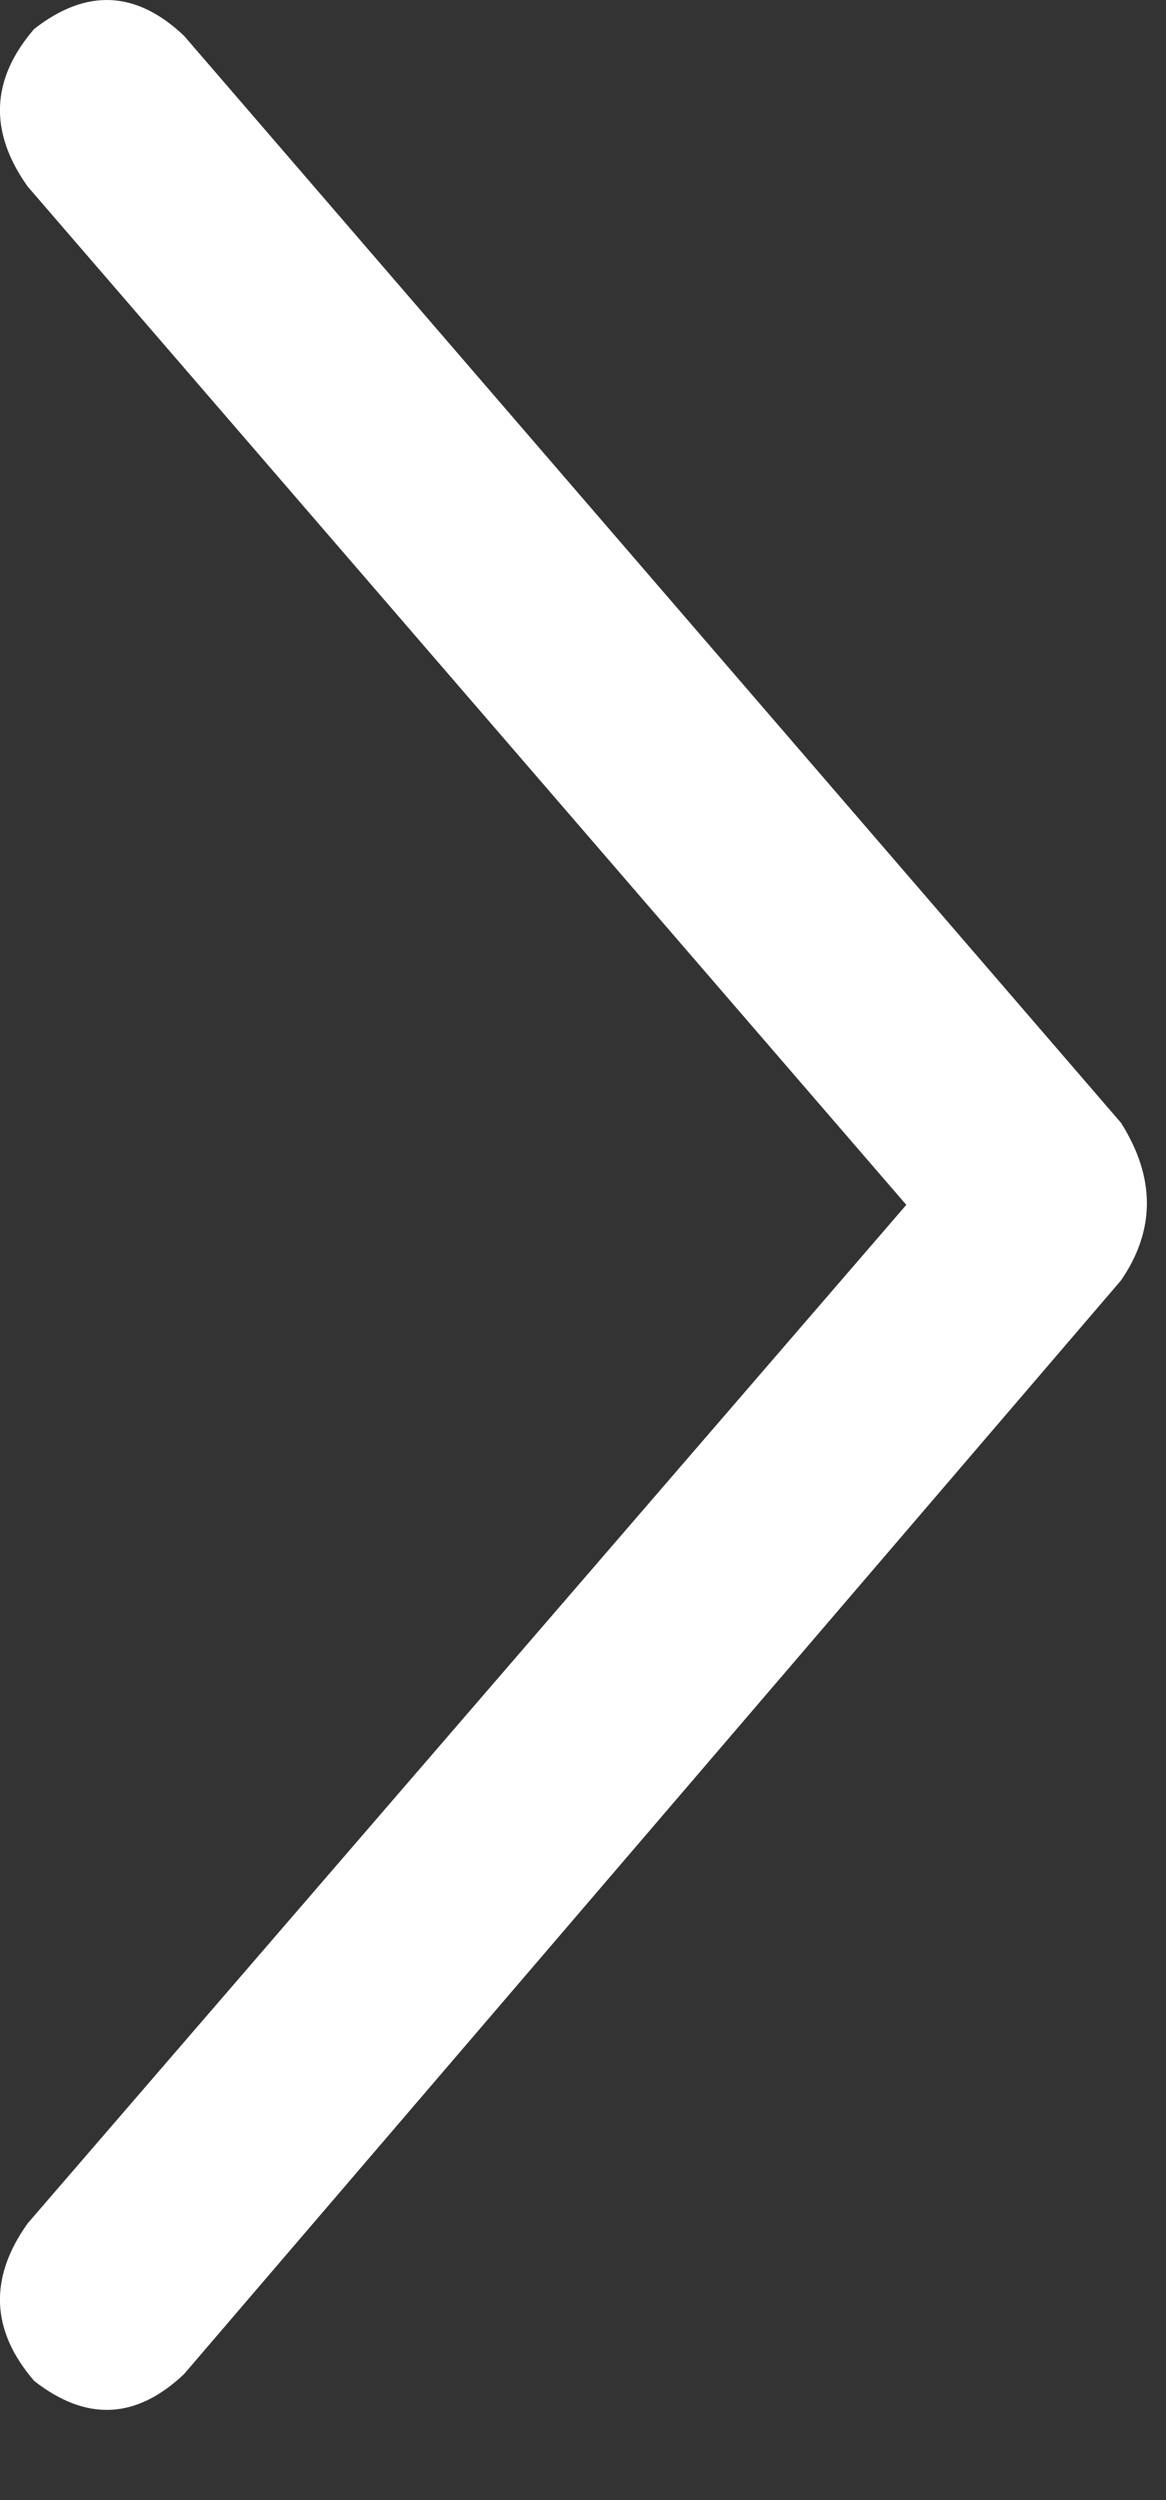
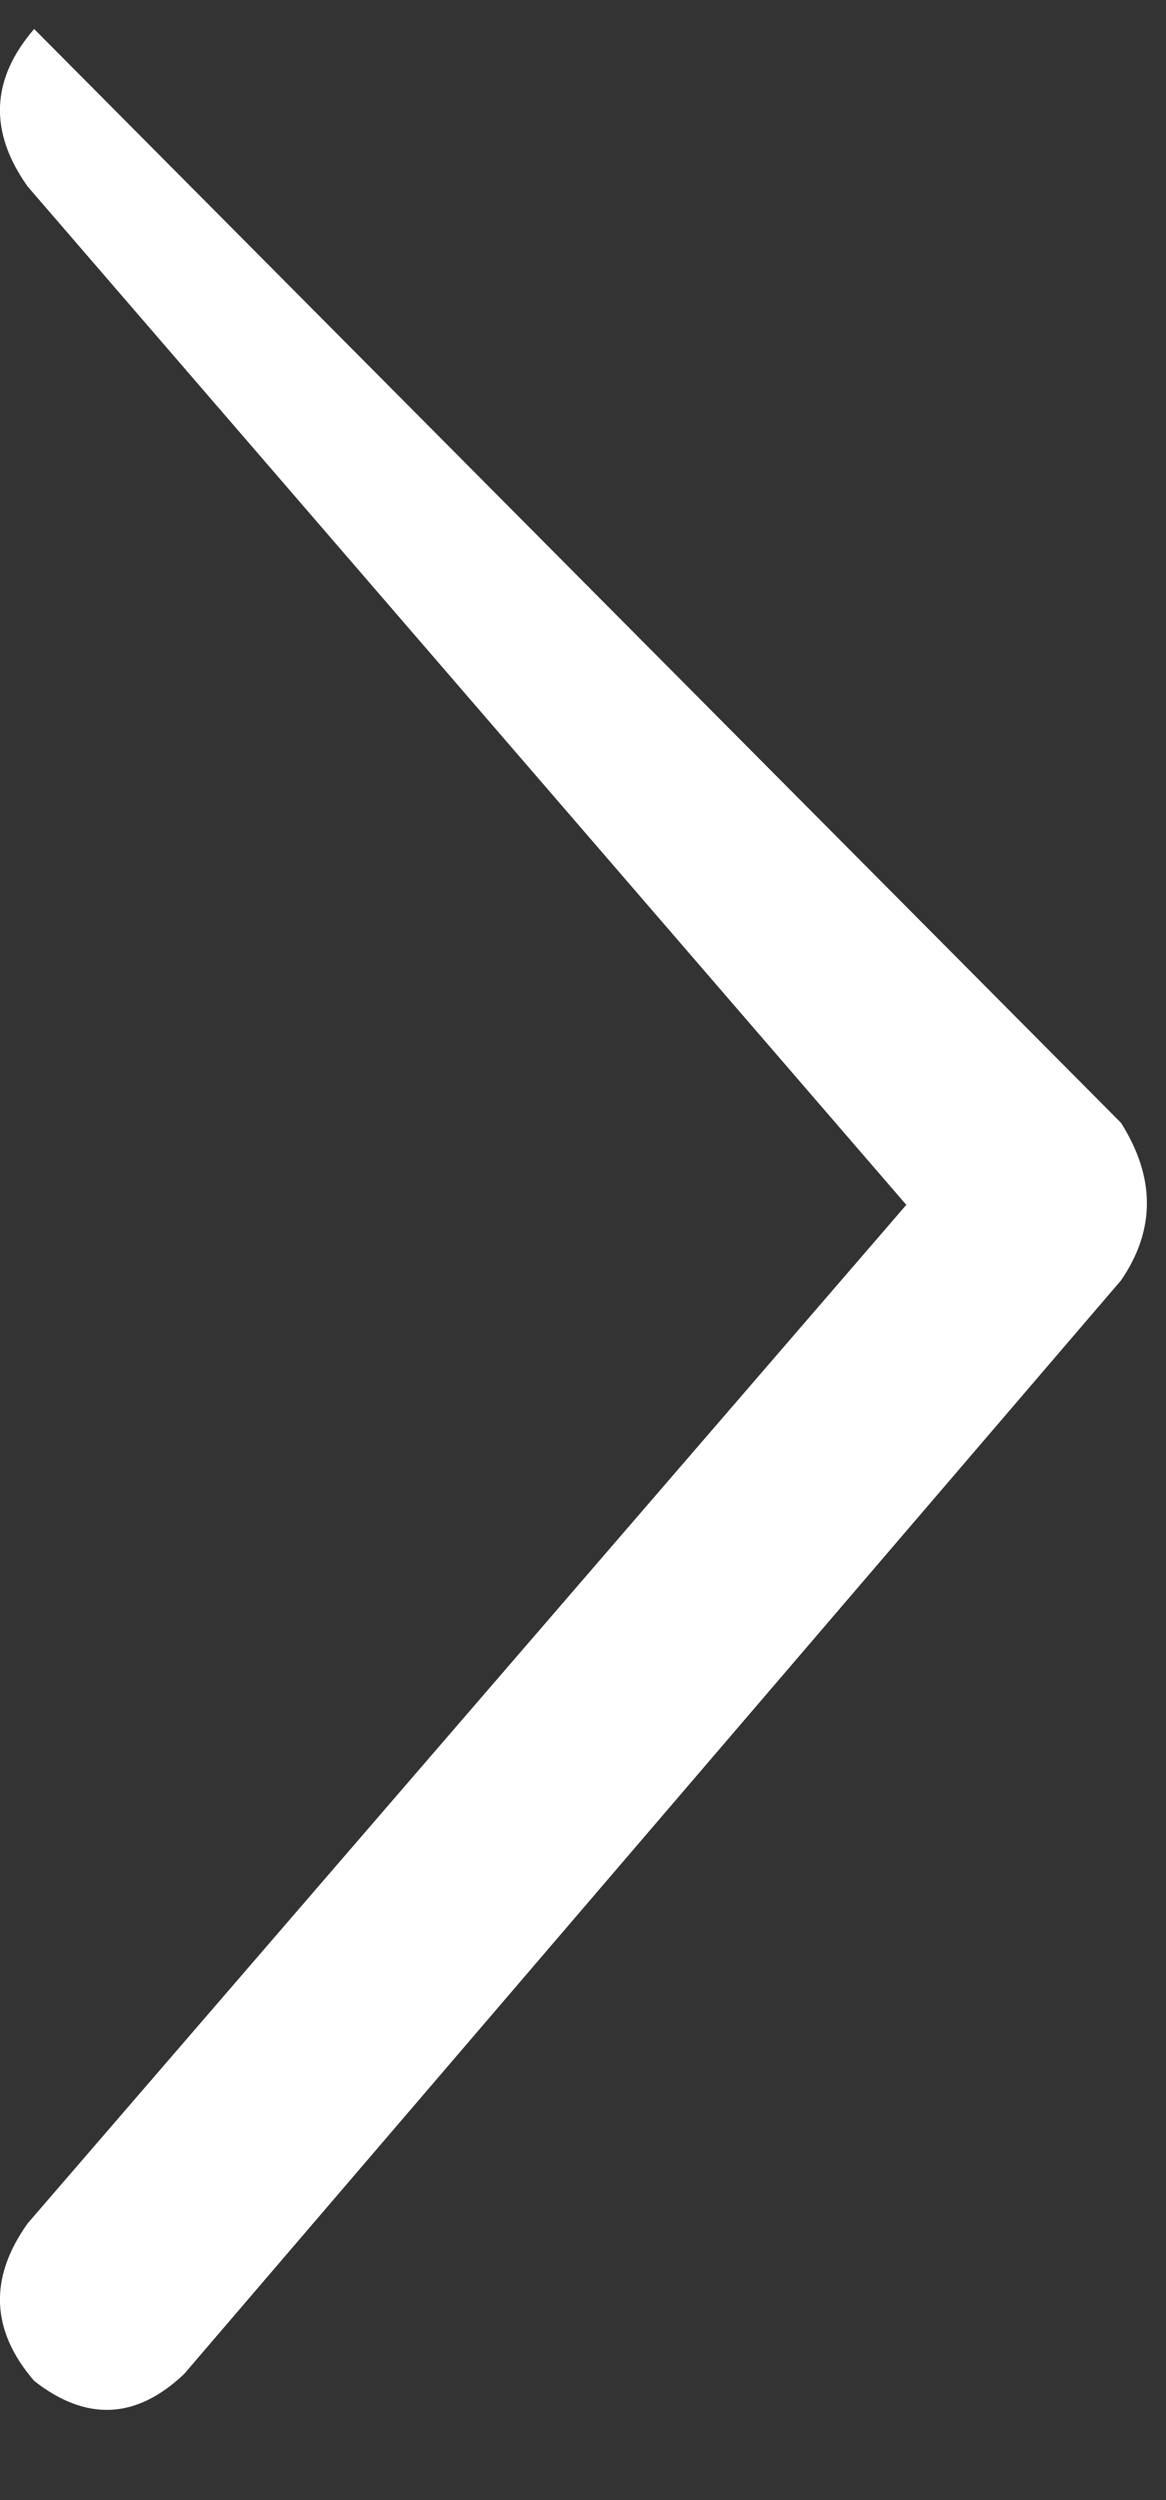
<svg xmlns="http://www.w3.org/2000/svg" width="7" height="15" viewBox="0 0 7 15" fill="none">
  <rect x="0" y="0" width="7" height="15" fill="#333333" stroke="none" />
-   <path d="M6.73 7.682L1.105 14.244C0.818 14.516 0.518 14.53 0.205 14.285C-0.055 13.983 -0.068 13.668 0.166 13.34L5.441 7.229L0.166 1.119C-0.068 0.79 -0.055 0.475 0.205 0.174C0.518 -0.071 0.818 -0.057 1.105 0.215L6.73 6.737C6.937 7.065 6.937 7.38 6.73 7.682Z" fill="white" />
+   <path d="M6.73 7.682L1.105 14.244C0.818 14.516 0.518 14.53 0.205 14.285C-0.055 13.983 -0.068 13.668 0.166 13.34L5.441 7.229L0.166 1.119C-0.068 0.79 -0.055 0.475 0.205 0.174L6.73 6.737C6.937 7.065 6.937 7.38 6.73 7.682Z" fill="white" />
</svg>